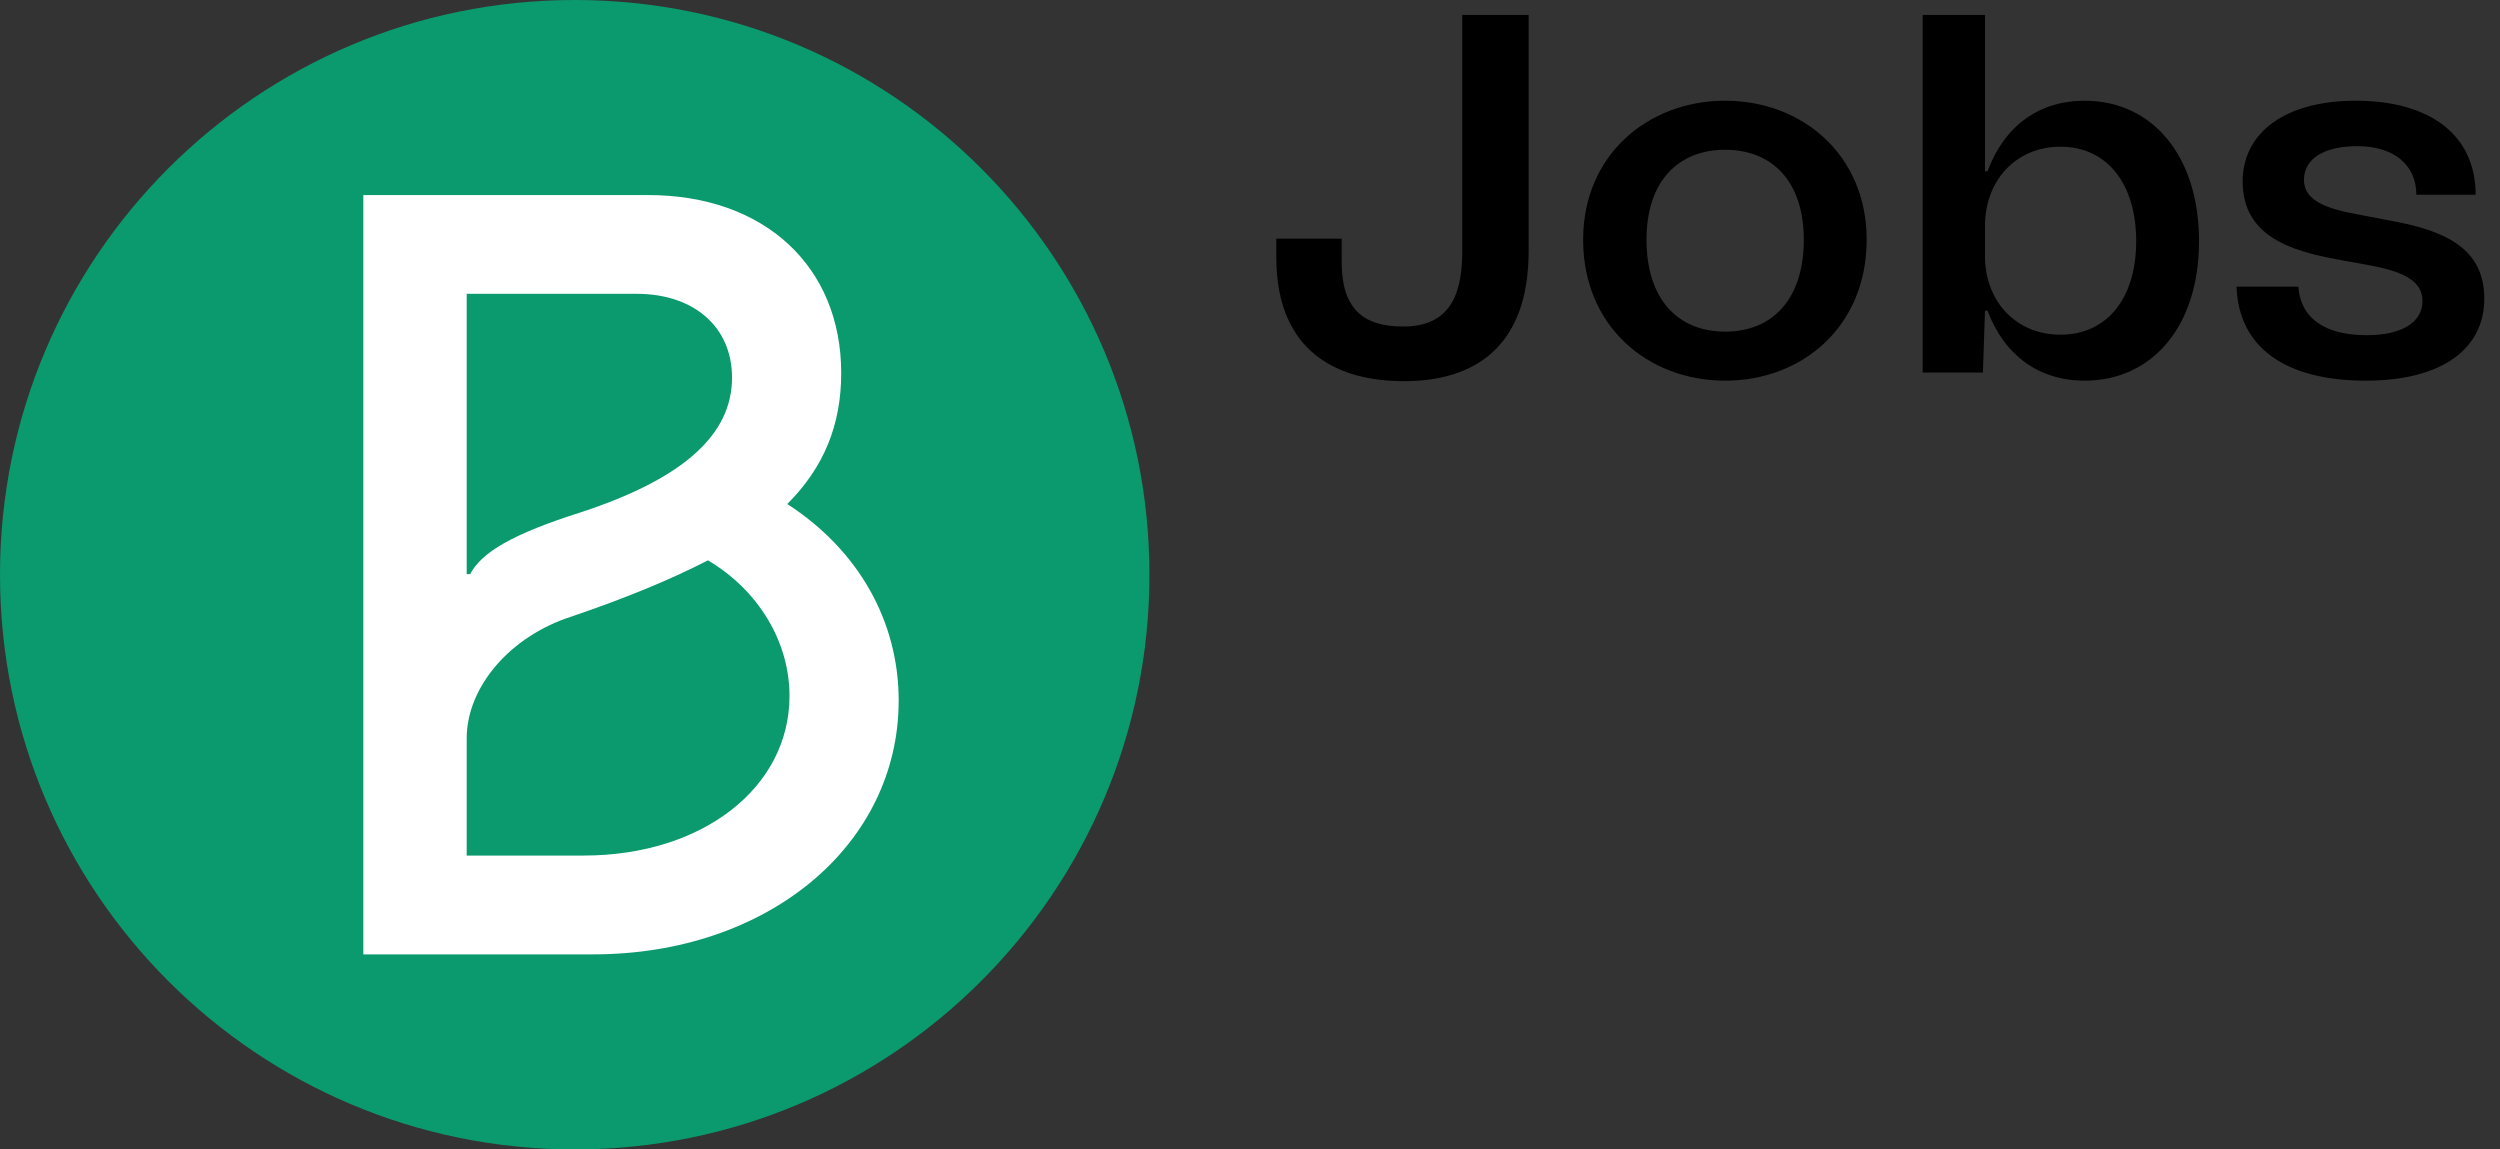
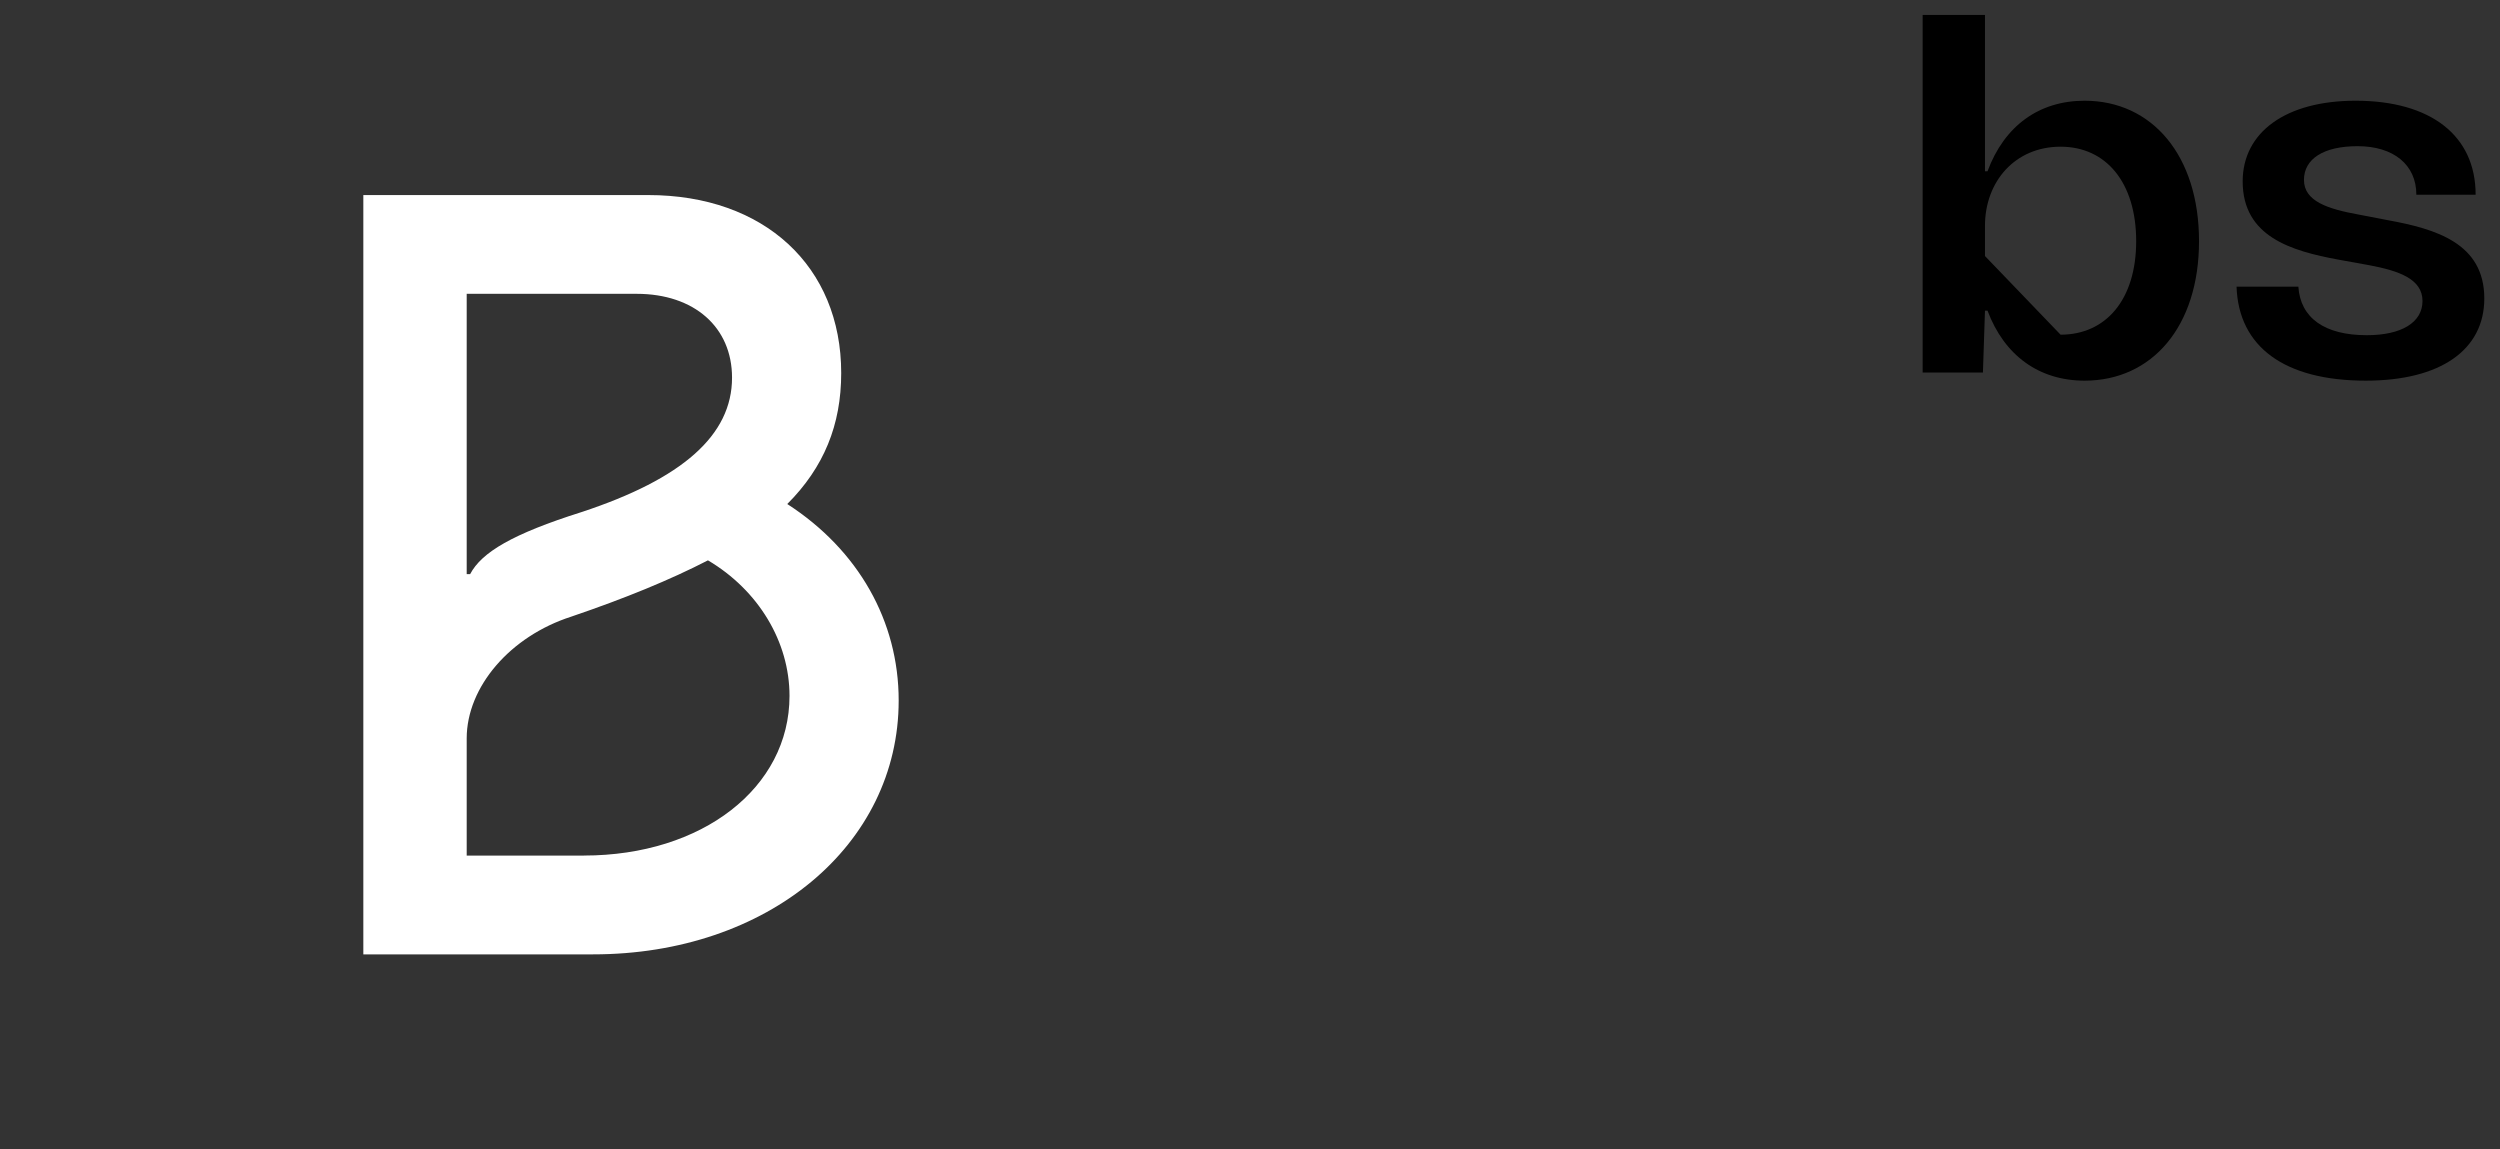
<svg xmlns="http://www.w3.org/2000/svg" width="87" height="40" viewBox="0 0 87 40" fill="none">
  <rect x="0" y="0" width="87" height="40" fill="#333333" stroke="none" />
-   <path d="M44.415 8.945C44.415 12.341 46.655 13.265 48.859 13.265C51.295 13.265 53.197 12.092 53.197 8.732V0.519H50.886V8.767C50.886 10.474 50.299 11.363 48.824 11.363C47.419 11.363 46.69 10.723 46.69 9.123V8.305H44.415V8.945Z" fill="black" />
-   <path d="M60.035 13.247C62.72 13.247 64.96 11.363 64.96 8.341C64.96 5.39 62.72 3.505 60.035 3.505C57.351 3.505 55.093 5.39 55.093 8.341C55.093 11.363 57.351 13.247 60.035 13.247ZM57.298 8.341C57.298 6.332 58.382 5.212 60.035 5.212C61.689 5.212 62.773 6.332 62.773 8.341C62.773 10.403 61.689 11.541 60.035 11.541C58.382 11.541 57.298 10.403 57.298 8.341Z" fill="black" />
-   <path d="M66.908 12.963H69.006L69.077 10.812H69.166C69.753 12.376 70.962 13.247 72.544 13.247C74.891 13.247 76.526 11.363 76.526 8.394C76.526 5.407 74.891 3.505 72.544 3.505C70.962 3.505 69.753 4.376 69.166 5.959H69.077V0.519H66.908V12.963ZM69.077 8.91V7.861C69.077 6.314 70.126 5.105 71.708 5.105C73.29 5.105 74.339 6.35 74.339 8.394C74.339 10.421 73.29 11.647 71.708 11.647C70.126 11.647 69.077 10.456 69.077 8.91Z" fill="black" />
+   <path d="M66.908 12.963H69.006L69.077 10.812H69.166C69.753 12.376 70.962 13.247 72.544 13.247C74.891 13.247 76.526 11.363 76.526 8.394C76.526 5.407 74.891 3.505 72.544 3.505C70.962 3.505 69.753 4.376 69.166 5.959H69.077V0.519H66.908V12.963ZM69.077 8.91V7.861C69.077 6.314 70.126 5.105 71.708 5.105C73.29 5.105 74.339 6.35 74.339 8.394C74.339 10.421 73.29 11.647 71.708 11.647Z" fill="black" />
  <path d="M82.329 13.247C84.925 13.247 86.454 12.181 86.454 10.385C86.454 8.465 84.765 7.967 83.112 7.665L82.098 7.47C81.014 7.274 80.178 7.007 80.178 6.261C80.178 5.532 80.854 5.087 82.045 5.087C83.289 5.087 84.089 5.727 84.089 6.776H86.152C86.152 4.714 84.587 3.505 81.974 3.505C79.538 3.505 78.045 4.607 78.045 6.314C78.045 8.234 79.734 8.732 81.369 9.034L82.454 9.23C83.485 9.425 84.303 9.71 84.303 10.474C84.303 11.221 83.574 11.665 82.365 11.665C80.889 11.665 80.054 11.061 79.983 9.976H77.832C77.903 12.074 79.503 13.247 82.329 13.247Z" fill="black" />
-   <path d="M40 20C40 31.046 31.046 40 20 40C8.954 40 0 31.046 0 20C0 8.954 8.954 0 20 0C31.046 0 40 8.954 40 20Z" fill="#0B996E" />
  <path d="M27.395 17.542C28.674 16.263 29.274 14.784 29.274 12.983C29.274 9.267 26.596 6.788 22.558 6.788H12.644V33.212H20.64C26.717 33.212 31.274 29.415 31.274 24.377C31.274 21.619 29.875 19.141 27.397 17.54L27.395 17.542ZM16.241 10.225H22.157C24.156 10.225 25.475 11.384 25.475 13.143C25.475 15.142 23.756 16.661 20.238 17.82C17.84 18.579 16.761 19.219 16.361 19.979H16.241V10.225ZM20.319 29.775H16.241V25.698C16.241 23.899 17.76 22.14 19.88 21.459C21.759 20.819 23.318 20.18 24.637 19.5C26.396 20.541 27.475 22.338 27.475 24.217C27.475 27.415 24.437 29.773 20.319 29.773V29.775Z" fill="white" />
</svg>